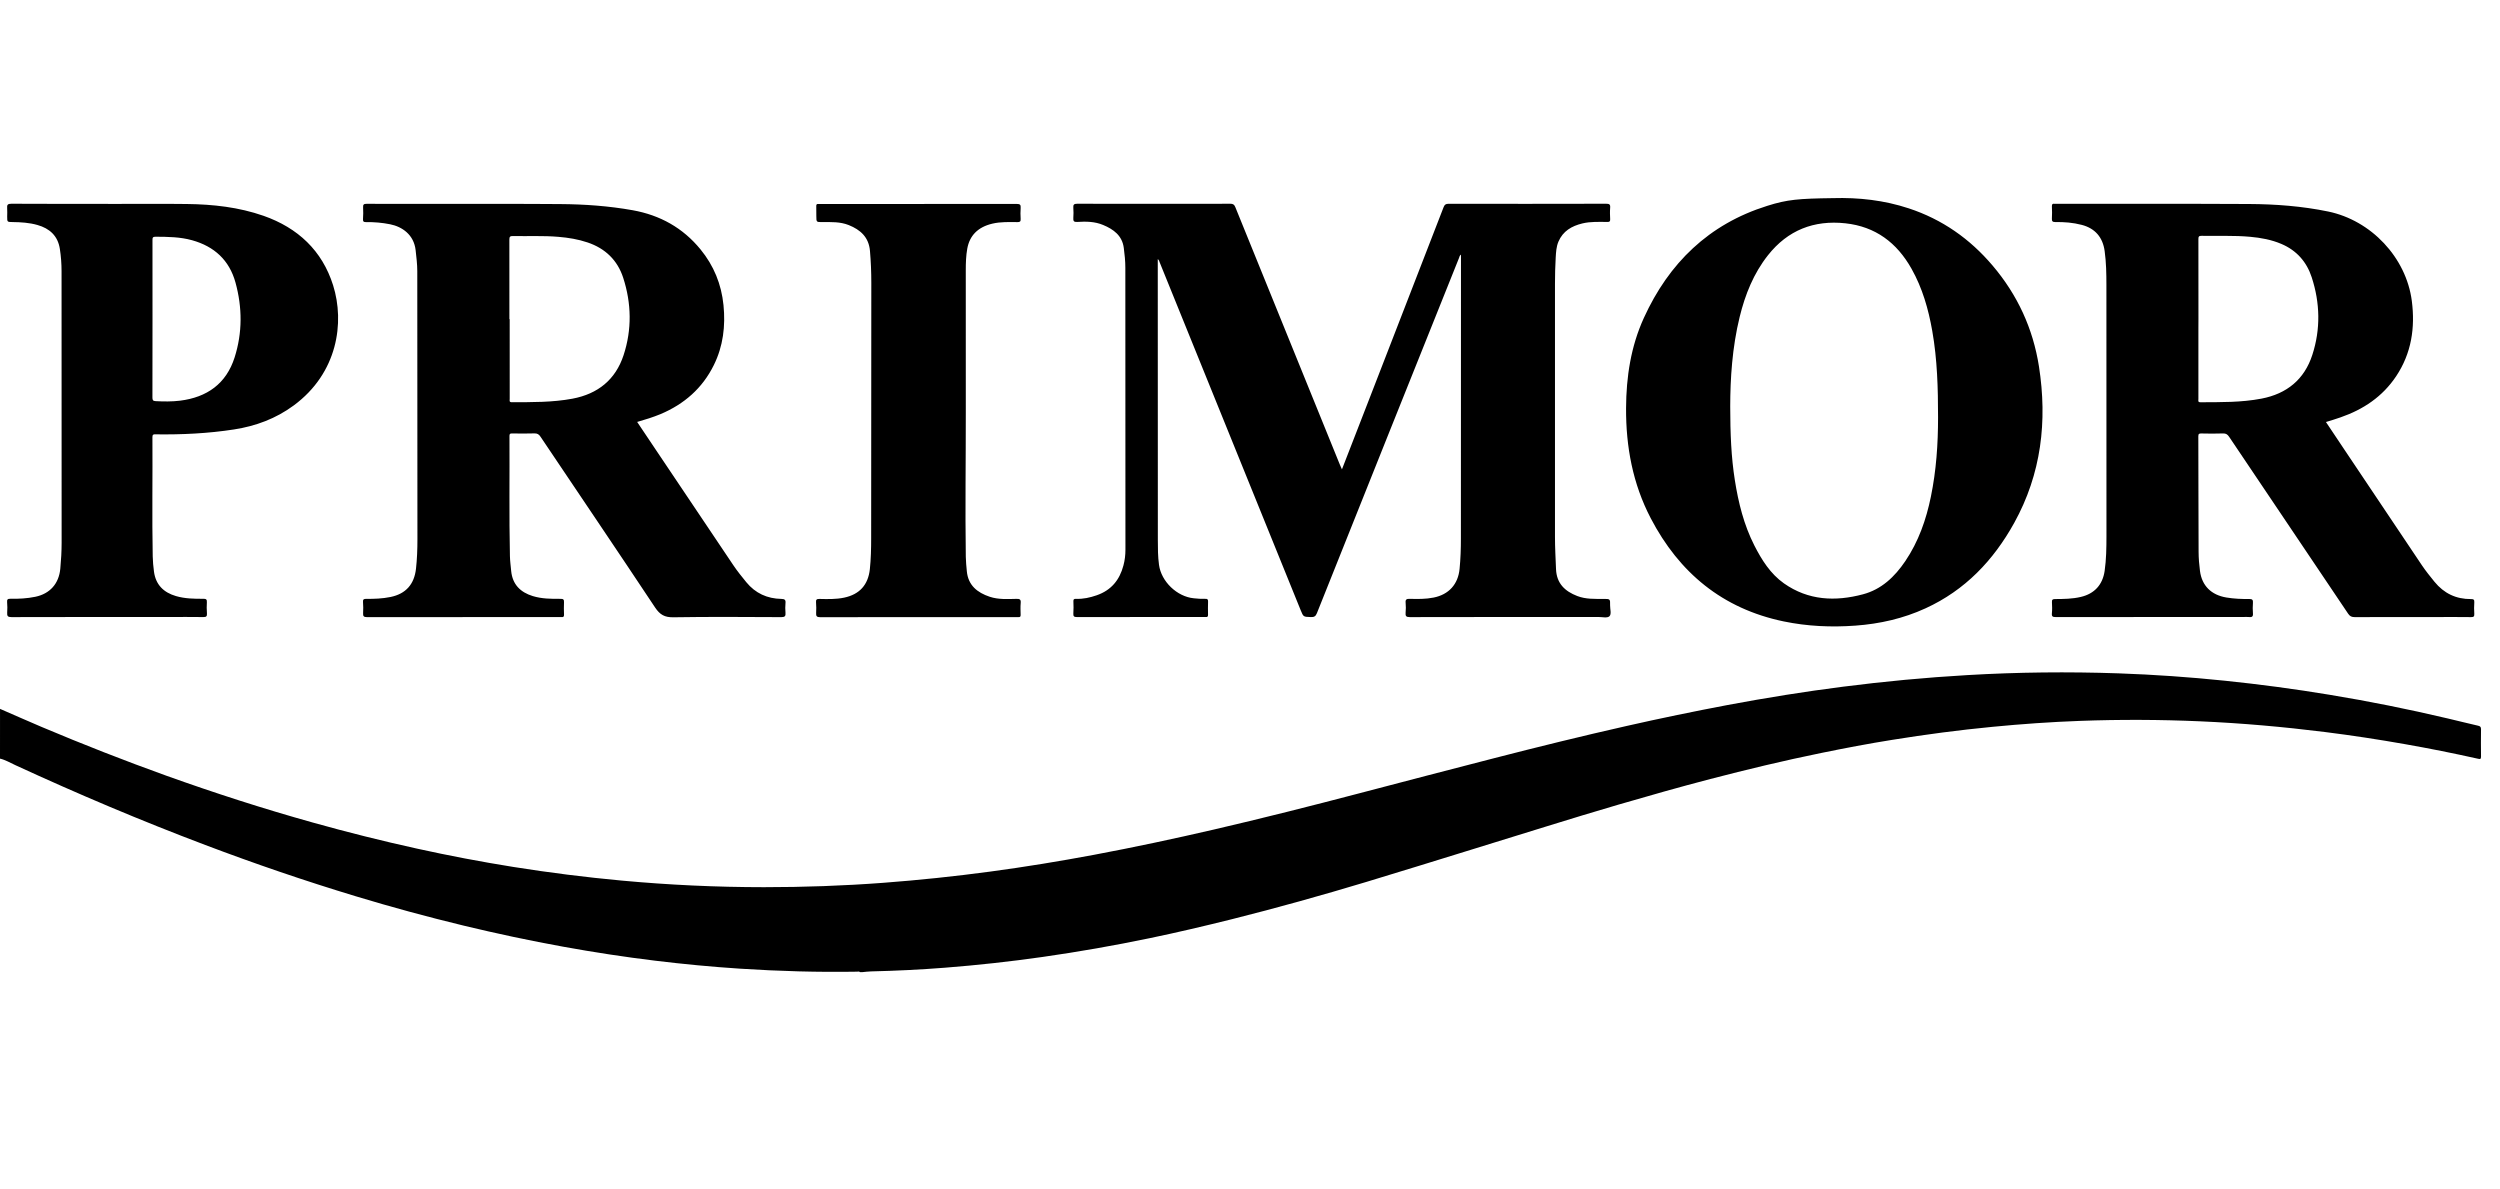
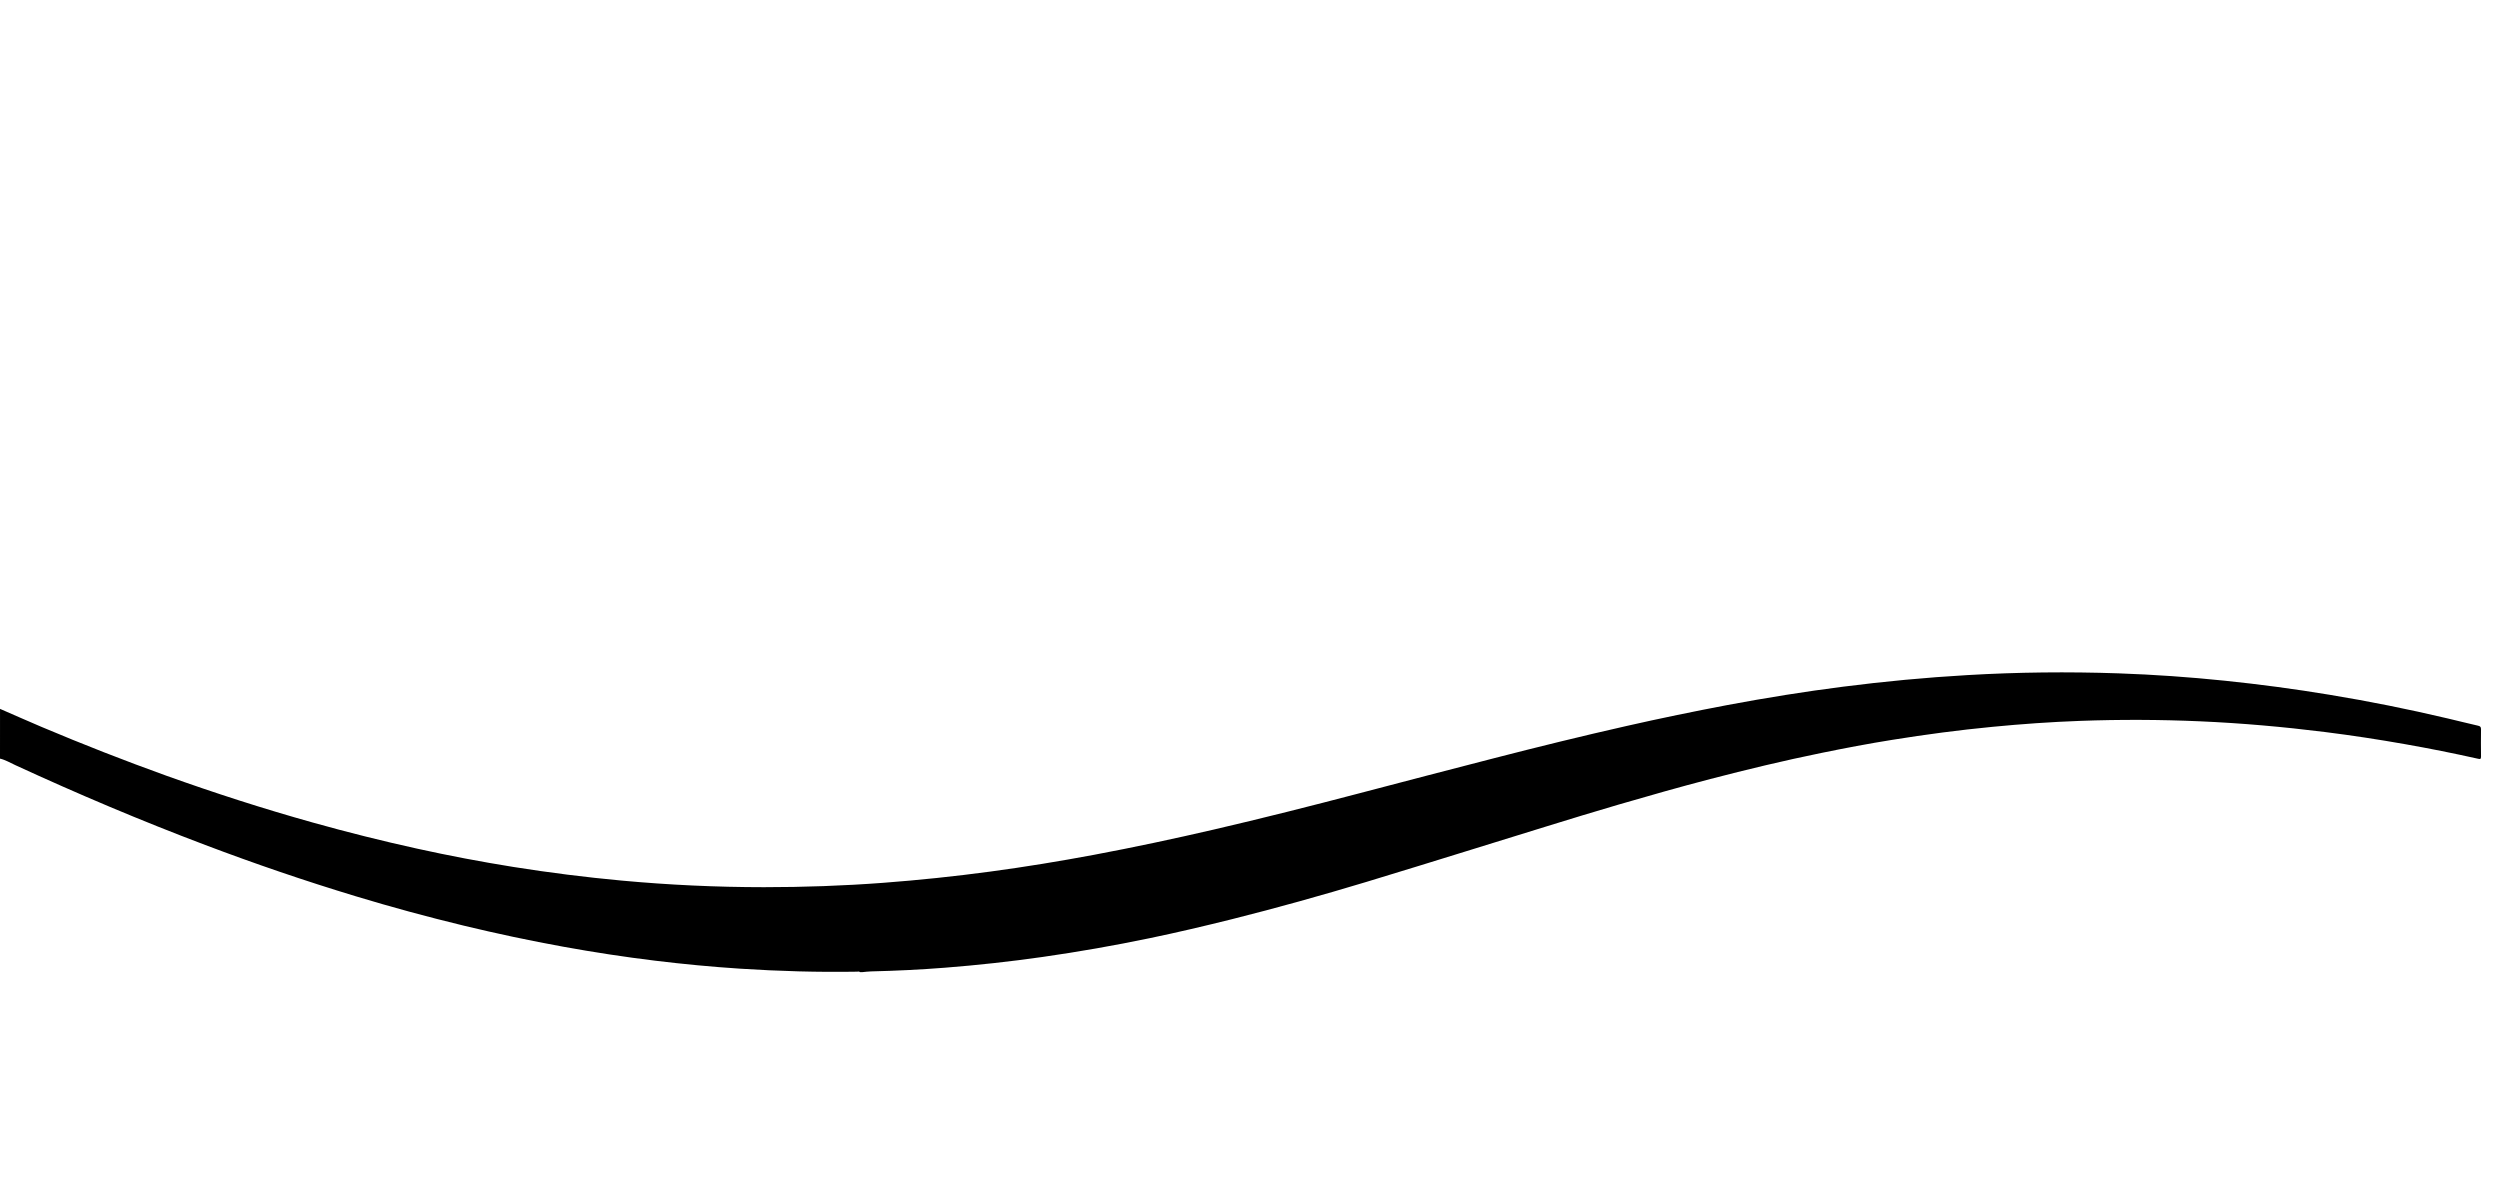
<svg xmlns="http://www.w3.org/2000/svg" width="103" height="49" viewBox="0 0 103 49" fill="none">
-   <path d="M0.001 29.205C0.572 29.453 1.14 29.706 1.713 29.949C3.405 30.663 5.116 31.334 6.845 31.956C8.837 32.67 10.849 33.319 12.888 33.889C14.312 34.288 15.746 34.647 17.189 34.965C18.502 35.254 19.822 35.506 21.15 35.718C22.631 35.954 24.117 36.142 25.611 36.28C27.56 36.46 29.516 36.551 31.473 36.552C33.114 36.552 34.751 36.495 36.387 36.372C37.863 36.261 39.335 36.106 40.802 35.909C42.231 35.717 43.652 35.484 45.069 35.219C46.715 34.91 48.354 34.561 49.986 34.183C52.001 33.716 54.006 33.208 56.007 32.683C57.849 32.2 59.692 31.717 61.537 31.243C63.358 30.773 65.186 30.324 67.02 29.909C68.402 29.596 69.789 29.309 71.18 29.046C72.757 28.75 74.341 28.495 75.933 28.292C77.635 28.074 79.343 27.913 81.056 27.814C83.132 27.692 85.208 27.671 87.284 27.742C88.746 27.793 90.202 27.895 91.657 28.045C93.101 28.194 94.538 28.386 95.97 28.623C97.604 28.892 99.229 29.218 100.841 29.599C101.262 29.698 101.68 29.804 102.101 29.9C102.185 29.919 102.219 29.953 102.218 30.044C102.213 30.419 102.213 30.794 102.218 31.169C102.219 31.274 102.187 31.283 102.093 31.26C101.095 31.037 100.092 30.836 99.085 30.659C97.987 30.465 96.886 30.297 95.78 30.158C94.072 29.945 92.359 29.793 90.638 29.718C88.995 29.646 87.35 29.64 85.706 29.7C84.5 29.744 83.296 29.829 82.095 29.945C80.712 30.078 79.335 30.26 77.965 30.481C76.983 30.638 76.007 30.823 75.033 31.023C73.499 31.336 71.979 31.702 70.464 32.096C69.202 32.425 67.947 32.781 66.693 33.147C64.685 33.734 62.693 34.37 60.693 34.983C59.225 35.434 57.761 35.894 56.291 36.336C54.458 36.889 52.614 37.404 50.758 37.87C49.63 38.151 48.501 38.418 47.363 38.654C45.901 38.958 44.429 39.216 42.951 39.427C41.619 39.617 40.28 39.764 38.939 39.869C37.923 39.949 36.905 39.998 35.885 40.022C35.764 40.025 35.641 40.042 35.519 40.053H35.433C35.397 40.013 35.352 40.032 35.312 40.033C33.701 40.06 32.091 40.013 30.483 39.909C29.319 39.833 28.155 39.722 26.996 39.581C25.728 39.427 24.465 39.233 23.209 39.005C21.83 38.755 20.46 38.463 19.096 38.134C17.6 37.772 16.114 37.368 14.64 36.921C12.556 36.29 10.496 35.585 8.459 34.814C5.812 33.814 3.207 32.711 0.639 31.527C0.428 31.431 0.228 31.308 0 31.255C0.001 30.571 0.001 29.888 0.001 29.205Z" fill="black" />
-   <path d="M55.288 19.338C55.67 18.353 56.041 17.401 56.41 16.448C57.432 13.812 58.456 11.174 59.476 8.536C59.516 8.431 59.565 8.396 59.68 8.396C61.844 8.4 64.008 8.399 66.173 8.394C66.3 8.394 66.351 8.419 66.339 8.556C66.325 8.713 66.331 8.873 66.339 9.031C66.343 9.12 66.317 9.146 66.228 9.144C65.882 9.143 65.535 9.123 65.195 9.205C64.753 9.312 64.393 9.519 64.206 9.959C64.119 10.168 64.108 10.39 64.095 10.61C64.074 10.97 64.065 11.33 64.065 11.691C64.064 15.168 64.064 18.645 64.065 22.121C64.065 22.563 64.091 23.005 64.108 23.448C64.132 24.042 64.477 24.361 64.983 24.556C65.331 24.691 65.7 24.675 66.066 24.675C66.337 24.675 66.342 24.675 66.336 24.939C66.333 25.096 66.404 25.305 66.305 25.393C66.219 25.471 66.013 25.42 65.86 25.42C63.268 25.42 60.676 25.419 58.084 25.425C57.932 25.425 57.898 25.38 57.911 25.242C57.923 25.109 57.926 24.973 57.912 24.839C57.896 24.692 57.954 24.669 58.087 24.672C58.413 24.681 58.741 24.685 59.064 24.62C59.691 24.495 60.075 24.073 60.135 23.434C60.175 23.022 60.189 22.609 60.189 22.195C60.19 18.334 60.192 14.473 60.192 10.611V10.49C60.134 10.527 60.129 10.583 60.112 10.627C58.157 15.505 56.204 20.382 54.257 25.262C54.205 25.393 54.141 25.429 54.008 25.423C53.701 25.413 53.701 25.419 53.591 25.148C51.654 20.367 49.716 15.586 47.778 10.807C47.761 10.765 47.754 10.715 47.7 10.675V10.793C47.7 14.612 47.7 18.43 47.703 22.249C47.703 22.59 47.705 22.932 47.751 23.271C47.844 23.962 48.493 24.581 49.182 24.649C49.341 24.666 49.498 24.678 49.657 24.672C49.741 24.669 49.775 24.688 49.772 24.781C49.765 24.964 49.768 25.148 49.771 25.33C49.772 25.398 49.75 25.429 49.68 25.42C49.661 25.417 49.642 25.42 49.623 25.42C47.872 25.42 46.122 25.419 44.37 25.423C44.249 25.423 44.214 25.392 44.222 25.272C44.233 25.109 44.231 24.944 44.224 24.781C44.219 24.688 44.252 24.669 44.338 24.672C44.63 24.684 44.907 24.621 45.183 24.526C45.781 24.319 46.127 23.898 46.285 23.299C46.343 23.083 46.368 22.867 46.368 22.645C46.368 18.774 46.368 14.903 46.364 11.031C46.364 10.758 46.336 10.484 46.3 10.213C46.235 9.706 45.876 9.446 45.449 9.269C45.11 9.126 44.745 9.12 44.384 9.144C44.246 9.153 44.211 9.11 44.221 8.98C44.231 8.84 44.231 8.701 44.221 8.562C44.212 8.436 44.243 8.394 44.381 8.394C45.771 8.4 47.161 8.397 48.55 8.397C49.261 8.397 49.974 8.4 50.685 8.394C50.798 8.393 50.851 8.424 50.894 8.531C52.327 12.068 53.763 15.602 55.2 19.138C55.224 19.196 55.249 19.251 55.288 19.338ZM26.251 17.384C26.516 17.779 26.774 18.166 27.033 18.551C28.093 20.131 29.153 21.711 30.214 23.288C30.377 23.531 30.562 23.759 30.747 23.986C31.122 24.444 31.61 24.664 32.192 24.675C32.33 24.678 32.377 24.713 32.362 24.853C32.349 24.982 32.351 25.113 32.362 25.242C32.374 25.382 32.34 25.426 32.188 25.426C30.707 25.419 29.225 25.408 27.745 25.432C27.386 25.438 27.189 25.328 26.99 25.029C25.428 22.676 23.844 20.339 22.27 17.994C22.205 17.896 22.14 17.852 22.017 17.856C21.71 17.867 21.402 17.862 21.094 17.858C21.012 17.856 20.989 17.881 20.99 17.963C21 19.612 20.972 21.262 21.009 22.911C21.014 23.117 21.042 23.323 21.061 23.529C21.115 24.082 21.445 24.404 21.952 24.559C22.322 24.672 22.711 24.675 23.096 24.672C23.21 24.67 23.243 24.704 23.237 24.816C23.228 24.983 23.232 25.152 23.238 25.321C23.241 25.405 23.212 25.435 23.131 25.423C23.112 25.42 23.093 25.423 23.074 25.423C20.424 25.423 17.774 25.422 15.125 25.426C14.99 25.426 14.951 25.39 14.96 25.26C14.97 25.107 14.966 24.952 14.956 24.799C14.948 24.694 14.988 24.673 15.085 24.673C15.421 24.676 15.757 24.664 16.089 24.596C16.721 24.466 17.067 24.075 17.139 23.43C17.183 23.033 17.198 22.634 17.198 22.235C17.196 18.547 17.195 14.858 17.192 11.17C17.192 10.881 17.155 10.595 17.124 10.309C17.053 9.666 16.565 9.338 16.073 9.24C15.747 9.175 15.416 9.146 15.085 9.151C14.985 9.153 14.948 9.128 14.956 9.024C14.966 8.865 14.969 8.707 14.96 8.548C14.954 8.431 14.982 8.396 15.107 8.397C16.064 8.403 17.02 8.4 17.977 8.4C19.68 8.402 21.381 8.394 23.084 8.408C24.084 8.415 25.082 8.485 26.069 8.662C27.195 8.865 28.134 9.386 28.862 10.276C29.409 10.945 29.722 11.711 29.808 12.572C29.893 13.431 29.796 14.26 29.41 15.041C28.939 15.996 28.188 16.651 27.213 17.062C26.904 17.189 26.584 17.289 26.251 17.384ZM20.987 13.148H20.999C20.999 14.245 20.999 15.341 21 16.438C21 16.497 20.968 16.572 21.088 16.572C21.924 16.569 22.761 16.58 23.589 16.425C24.633 16.228 25.359 15.644 25.691 14.635C26.038 13.578 26.018 12.501 25.676 11.445C25.442 10.722 24.938 10.235 24.209 9.989C23.819 9.857 23.418 9.792 23.01 9.758C22.386 9.704 21.761 9.738 21.135 9.725C21.017 9.722 20.984 9.753 20.986 9.873C20.989 10.964 20.987 12.056 20.987 13.148ZM95.829 17.387C96.081 17.763 96.329 18.135 96.576 18.505C97.644 20.102 98.713 21.698 99.784 23.292C99.943 23.528 100.121 23.748 100.3 23.968C100.69 24.447 101.191 24.687 101.806 24.682C101.914 24.681 101.948 24.707 101.941 24.817C101.93 24.975 101.93 25.134 101.941 25.293C101.948 25.407 101.905 25.426 101.801 25.425C101.364 25.419 100.927 25.422 100.488 25.422C99.329 25.422 98.171 25.42 97.012 25.425C96.889 25.425 96.816 25.392 96.745 25.287C95.112 22.855 93.474 20.427 91.84 17.996C91.775 17.899 91.711 17.853 91.588 17.858C91.29 17.87 90.992 17.865 90.694 17.859C90.607 17.858 90.571 17.871 90.571 17.973C90.577 19.561 90.574 21.146 90.582 22.733C90.583 22.997 90.605 23.262 90.639 23.523C90.718 24.134 91.105 24.513 91.726 24.617C92.04 24.67 92.357 24.682 92.674 24.679C92.797 24.678 92.83 24.719 92.821 24.836C92.811 24.98 92.808 25.125 92.821 25.269C92.834 25.405 92.779 25.436 92.659 25.422C92.584 25.413 92.505 25.42 92.428 25.42C89.851 25.42 87.274 25.419 84.697 25.423C84.575 25.423 84.525 25.404 84.538 25.269C84.553 25.116 84.549 24.961 84.54 24.808C84.534 24.703 84.574 24.681 84.67 24.681C85.026 24.679 85.382 24.676 85.731 24.593C86.293 24.461 86.628 24.092 86.711 23.523C86.779 23.05 86.785 22.575 86.786 22.099C86.789 18.646 86.788 15.195 86.784 11.742C86.784 11.277 86.776 10.81 86.712 10.346C86.635 9.778 86.32 9.408 85.765 9.264C85.41 9.171 85.045 9.143 84.679 9.149C84.564 9.15 84.532 9.113 84.538 9.002C84.547 8.839 84.547 8.674 84.538 8.511C84.532 8.412 84.569 8.382 84.66 8.397C84.664 8.399 84.669 8.397 84.675 8.397C87.338 8.399 90.002 8.391 92.665 8.405C93.757 8.411 94.844 8.493 95.918 8.714C97.689 9.079 99.135 10.607 99.367 12.398C99.509 13.504 99.353 14.553 98.722 15.5C98.16 16.343 97.367 16.872 96.425 17.197C96.231 17.267 96.034 17.323 95.829 17.387ZM90.576 13.139C90.574 13.139 90.574 13.139 90.576 13.139C90.574 13.283 90.574 13.428 90.574 13.572C90.574 14.528 90.573 15.485 90.574 16.441C90.574 16.5 90.543 16.575 90.662 16.573C91.502 16.569 92.344 16.583 93.175 16.423C94.218 16.223 94.94 15.632 95.267 14.624C95.613 13.563 95.588 12.481 95.242 11.423C95.036 10.79 94.62 10.316 93.993 10.05C93.583 9.875 93.148 9.796 92.708 9.756C92.041 9.695 91.373 9.729 90.706 9.716C90.597 9.715 90.573 9.746 90.574 9.851C90.577 10.948 90.576 12.043 90.576 13.139ZM75.515 8.163C76.58 8.132 77.625 8.249 78.64 8.584C80.017 9.037 81.158 9.838 82.093 10.939C83.119 12.146 83.76 13.534 84.005 15.097C84.356 17.352 84.104 19.523 82.984 21.546C82.129 23.089 80.96 24.318 79.332 25.063C78.415 25.484 77.446 25.703 76.441 25.776C75.448 25.848 74.463 25.805 73.486 25.602C70.967 25.078 69.183 23.6 68.009 21.349C67.269 19.93 66.986 18.405 66.994 16.815C67 15.528 67.191 14.273 67.727 13.098C68.757 10.838 70.404 9.234 72.807 8.482C73.637 8.218 74.111 8.182 75.515 8.163ZM71.285 16.743C71.287 17.868 71.325 18.828 71.475 19.78C71.622 20.713 71.847 21.623 72.278 22.471C72.584 23.07 72.939 23.639 73.499 24.035C74.503 24.741 75.613 24.789 76.752 24.486C77.517 24.284 78.062 23.763 78.496 23.122C79.043 22.314 79.358 21.412 79.552 20.465C79.774 19.387 79.848 18.295 79.848 17.197C79.848 16.004 79.817 14.812 79.609 13.634C79.451 12.736 79.205 11.871 78.753 11.069C78.15 9.998 77.269 9.335 76.031 9.2C74.732 9.06 73.658 9.483 72.841 10.515C72.246 11.268 71.9 12.136 71.674 13.058C71.364 14.322 71.287 15.611 71.285 16.743ZM4.453 8.402C5.535 8.402 6.617 8.391 7.699 8.405C8.775 8.418 9.837 8.534 10.86 8.892C12.27 9.387 13.274 10.324 13.724 11.754C14.206 13.287 13.915 15.368 12.101 16.705C11.365 17.247 10.541 17.554 9.644 17.693C8.571 17.859 7.493 17.91 6.411 17.895C6.331 17.893 6.28 17.893 6.28 18.003C6.291 19.642 6.26 21.283 6.292 22.922C6.297 23.134 6.316 23.344 6.344 23.553C6.417 24.095 6.744 24.41 7.248 24.558C7.616 24.666 7.998 24.672 8.377 24.67C8.484 24.67 8.531 24.689 8.523 24.81C8.512 24.962 8.514 25.118 8.526 25.27C8.534 25.387 8.503 25.426 8.379 25.423C7.908 25.416 7.436 25.42 6.965 25.42C4.801 25.42 2.638 25.419 0.474 25.425C0.322 25.425 0.286 25.382 0.296 25.241C0.308 25.097 0.304 24.952 0.293 24.808C0.286 24.704 0.311 24.667 0.424 24.669C0.771 24.675 1.116 24.658 1.457 24.587C2.06 24.461 2.426 24.046 2.484 23.433C2.518 23.074 2.539 22.714 2.539 22.354C2.539 18.627 2.539 14.901 2.536 11.174C2.536 10.868 2.513 10.559 2.466 10.255C2.383 9.715 2.044 9.411 1.541 9.269C1.206 9.174 0.86 9.153 0.513 9.149C0.296 9.146 0.296 9.146 0.296 8.923C0.296 8.808 0.305 8.692 0.295 8.578C0.282 8.439 0.317 8.394 0.47 8.394C1.798 8.402 3.124 8.399 4.452 8.399C4.453 8.4 4.453 8.4 4.453 8.402ZM6.283 13.119C6.283 14.205 6.285 15.293 6.28 16.379C6.28 16.48 6.3 16.521 6.409 16.527C6.746 16.545 7.082 16.549 7.417 16.508C8.529 16.369 9.321 15.811 9.667 14.723C9.99 13.706 9.985 12.668 9.702 11.64C9.447 10.718 8.829 10.153 7.915 9.898C7.423 9.761 6.919 9.756 6.414 9.753C6.304 9.753 6.28 9.783 6.282 9.888C6.285 10.965 6.283 12.041 6.283 13.119ZM39.791 16.97C39.793 18.96 39.762 20.952 39.791 22.942C39.794 23.139 39.815 23.335 39.833 23.532C39.886 24.116 40.267 24.417 40.778 24.587C41.136 24.706 41.51 24.681 41.879 24.673C42.014 24.67 42.066 24.697 42.053 24.842C42.038 25.004 42.047 25.168 42.05 25.333C42.051 25.399 42.032 25.433 41.961 25.425C41.933 25.422 41.903 25.425 41.875 25.425C39.182 25.425 36.49 25.423 33.795 25.429C33.652 25.429 33.616 25.387 33.625 25.254C33.635 25.11 33.631 24.965 33.621 24.821C33.613 24.712 33.64 24.673 33.758 24.676C34.099 24.684 34.44 24.694 34.778 24.623C35.414 24.489 35.769 24.097 35.838 23.448C35.882 23.027 35.892 22.603 35.892 22.181C35.895 18.67 35.898 15.159 35.898 11.65C35.898 11.213 35.88 10.777 35.843 10.34C35.795 9.772 35.451 9.467 34.968 9.273C34.617 9.132 34.242 9.149 33.873 9.15C33.634 9.151 33.634 9.15 33.633 8.907C33.633 8.772 33.634 8.637 33.63 8.502C33.627 8.43 33.644 8.393 33.723 8.405C33.747 8.408 33.77 8.405 33.795 8.405C36.493 8.405 39.191 8.406 41.888 8.402C42.02 8.402 42.062 8.434 42.051 8.565C42.039 8.717 42.042 8.873 42.051 9.026C42.057 9.131 42.016 9.151 41.919 9.151C41.574 9.149 41.227 9.134 40.886 9.214C40.283 9.356 39.949 9.71 39.852 10.241C39.799 10.534 39.79 10.834 39.79 11.131C39.791 13.074 39.791 15.023 39.791 16.97Z" fill="black" />
+   <path d="M0.001 29.205C0.572 29.453 1.14 29.706 1.713 29.949C3.405 30.663 5.116 31.334 6.845 31.956C8.837 32.67 10.849 33.319 12.888 33.889C14.312 34.288 15.746 34.647 17.189 34.965C18.502 35.254 19.822 35.506 21.15 35.718C22.631 35.954 24.117 36.142 25.611 36.28C27.56 36.46 29.516 36.551 31.473 36.552C33.114 36.552 34.751 36.495 36.387 36.372C37.863 36.261 39.335 36.106 40.802 35.909C42.231 35.717 43.652 35.484 45.069 35.219C46.715 34.91 48.354 34.561 49.986 34.183C52.001 33.716 54.006 33.208 56.007 32.683C57.849 32.2 59.692 31.717 61.537 31.243C63.358 30.773 65.186 30.324 67.02 29.909C68.402 29.596 69.789 29.309 71.18 29.046C72.757 28.75 74.341 28.495 75.933 28.292C77.635 28.074 79.343 27.913 81.056 27.814C83.132 27.692 85.208 27.671 87.284 27.742C88.746 27.793 90.202 27.895 91.657 28.045C93.101 28.194 94.538 28.386 95.97 28.623C97.604 28.892 99.229 29.218 100.841 29.599C101.262 29.698 101.68 29.804 102.101 29.9C102.185 29.919 102.219 29.953 102.218 30.044C102.213 30.419 102.213 30.794 102.218 31.169C102.219 31.274 102.187 31.283 102.093 31.26C101.095 31.037 100.092 30.836 99.085 30.659C97.987 30.465 96.886 30.297 95.78 30.158C94.072 29.945 92.359 29.793 90.638 29.718C88.995 29.646 87.35 29.64 85.706 29.7C84.5 29.744 83.296 29.829 82.095 29.945C80.712 30.078 79.335 30.26 77.965 30.481C76.983 30.638 76.007 30.823 75.033 31.023C73.499 31.336 71.979 31.702 70.464 32.096C69.202 32.425 67.947 32.781 66.693 33.147C64.685 33.734 62.693 34.37 60.693 34.983C59.225 35.434 57.761 35.894 56.291 36.336C54.458 36.889 52.614 37.404 50.758 37.87C49.63 38.151 48.501 38.418 47.363 38.654C45.901 38.958 44.429 39.216 42.951 39.427C41.619 39.617 40.28 39.764 38.939 39.869C37.923 39.949 36.905 39.998 35.885 40.022C35.764 40.025 35.641 40.042 35.519 40.053H35.433C35.397 40.013 35.352 40.032 35.312 40.033C33.701 40.06 32.091 40.013 30.483 39.909C29.319 39.833 28.155 39.722 26.996 39.581C25.728 39.427 24.465 39.233 23.209 39.005C21.83 38.755 20.46 38.463 19.096 38.134C17.6 37.772 16.114 37.368 14.64 36.921C12.556 36.29 10.496 35.585 8.459 34.814C5.812 33.814 3.207 32.711 0.639 31.527C0.428 31.431 0.228 31.308 0 31.255Z" fill="black" />
</svg>